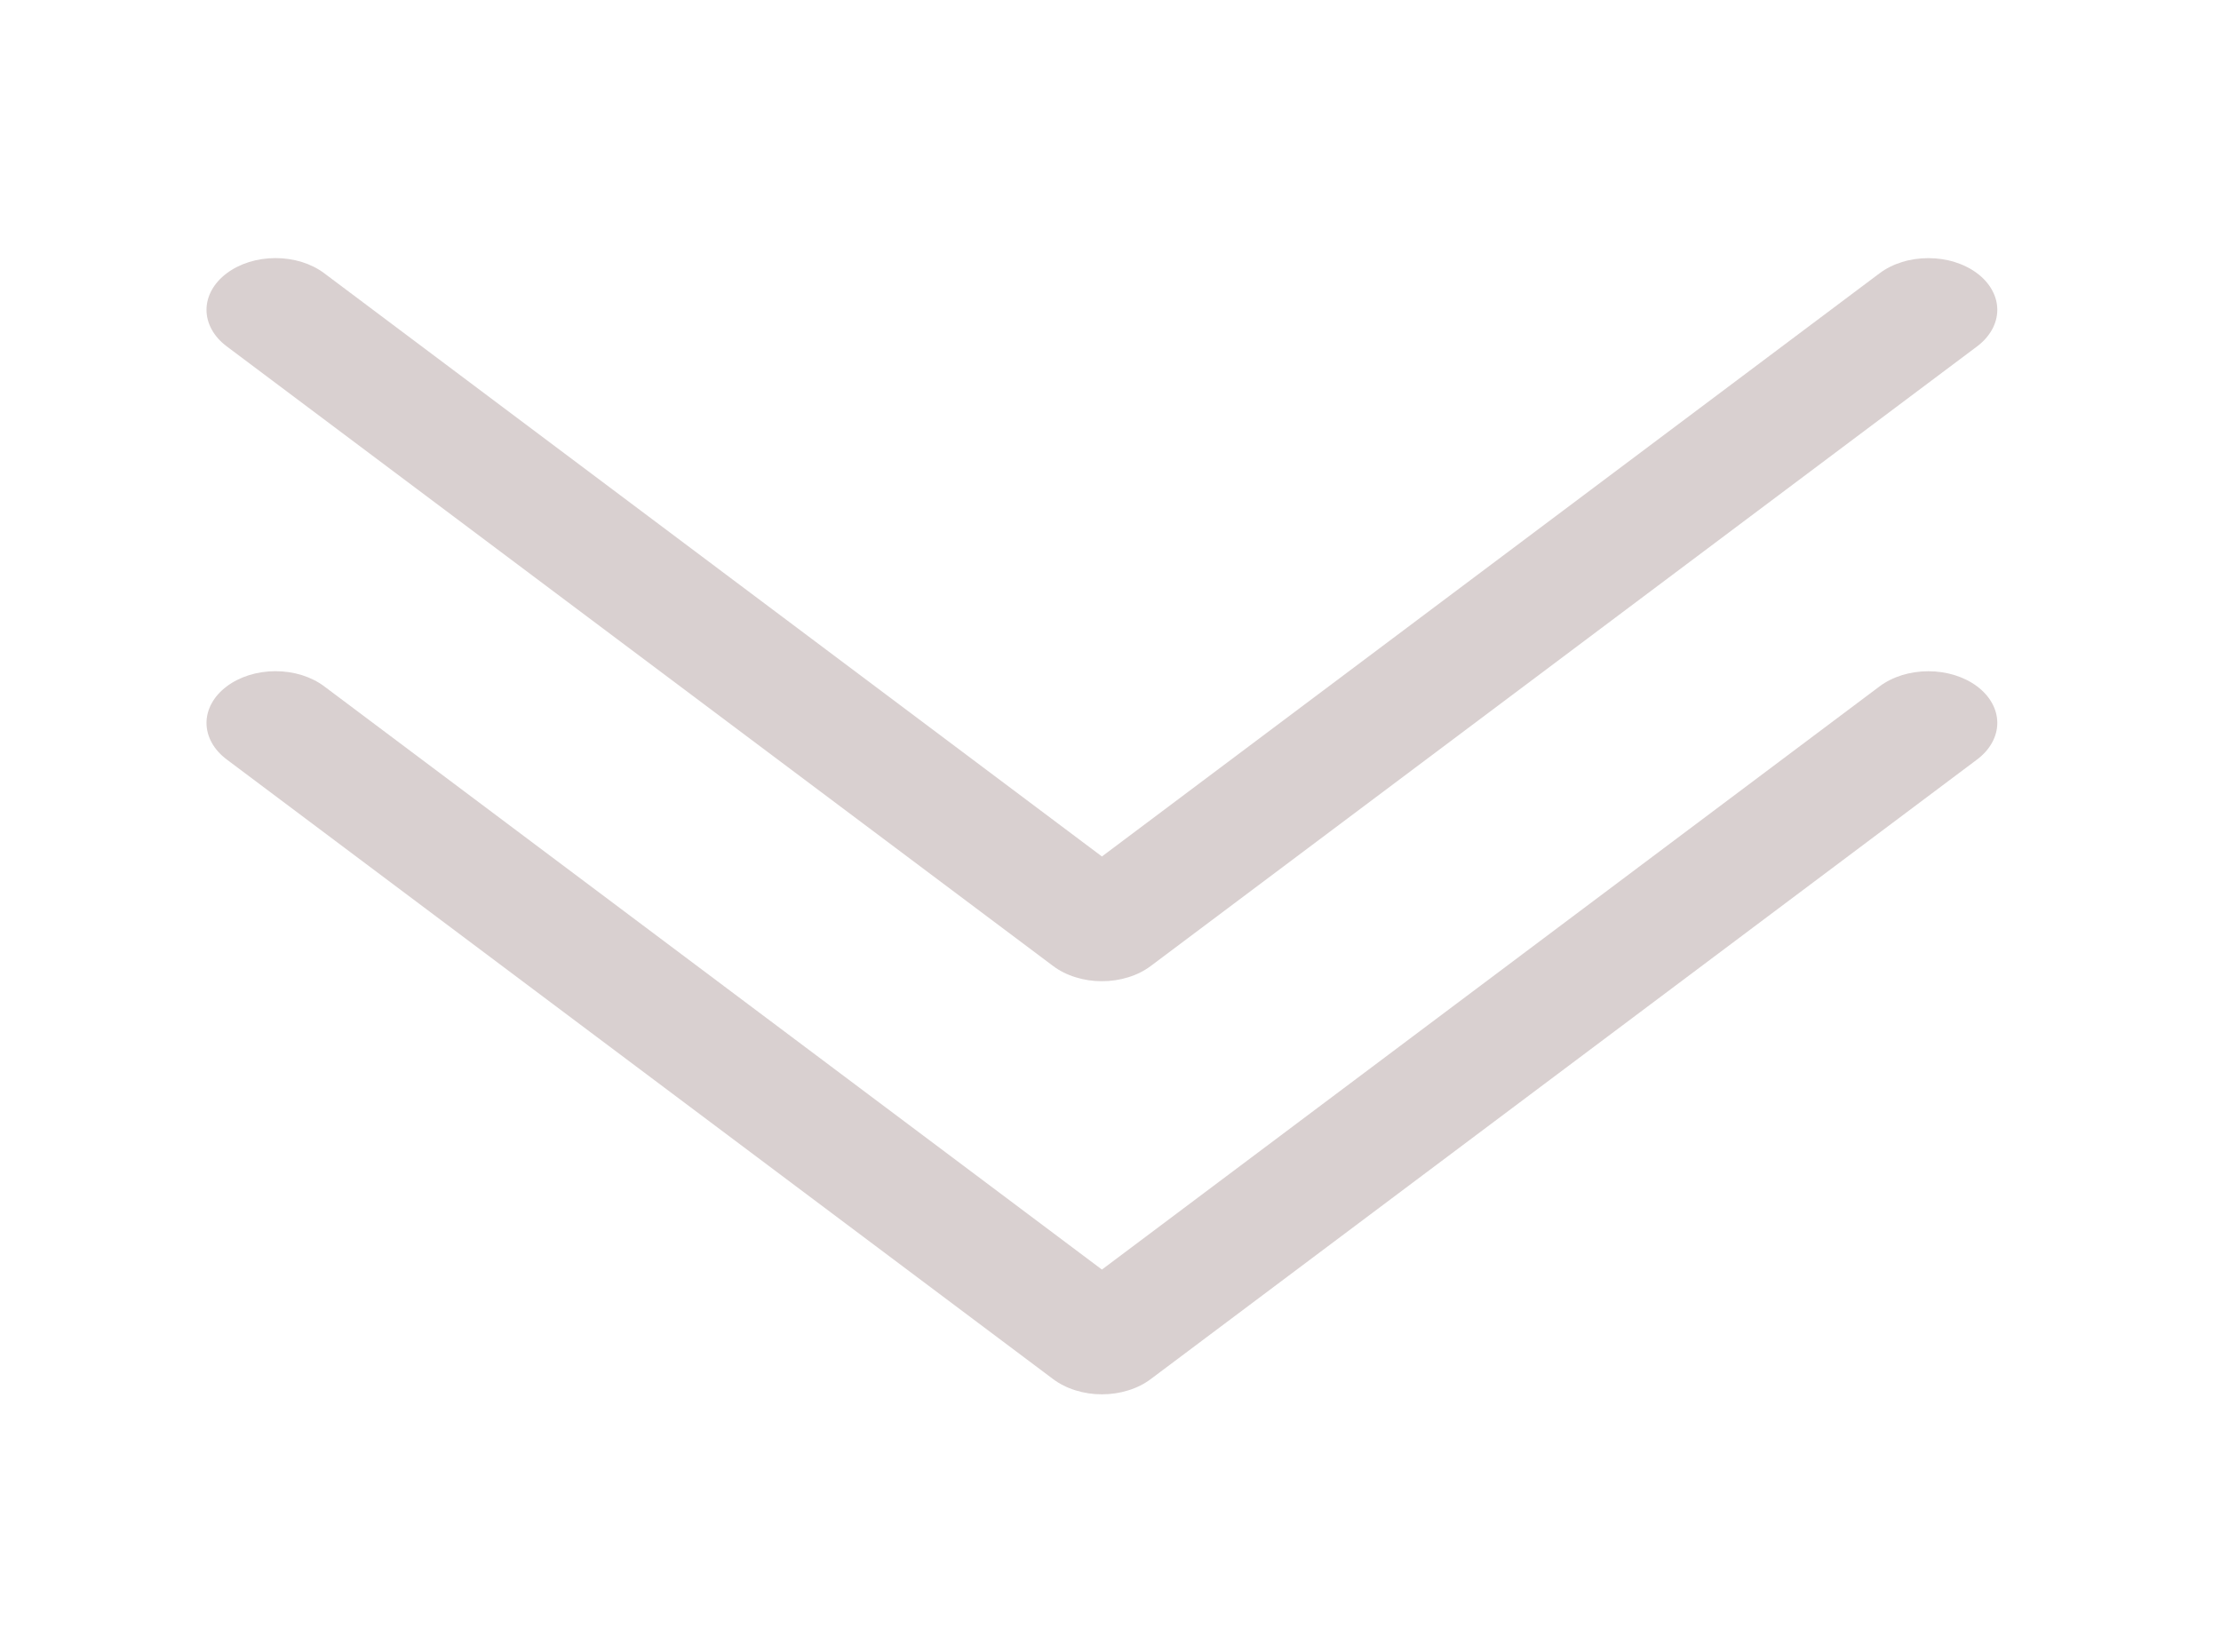
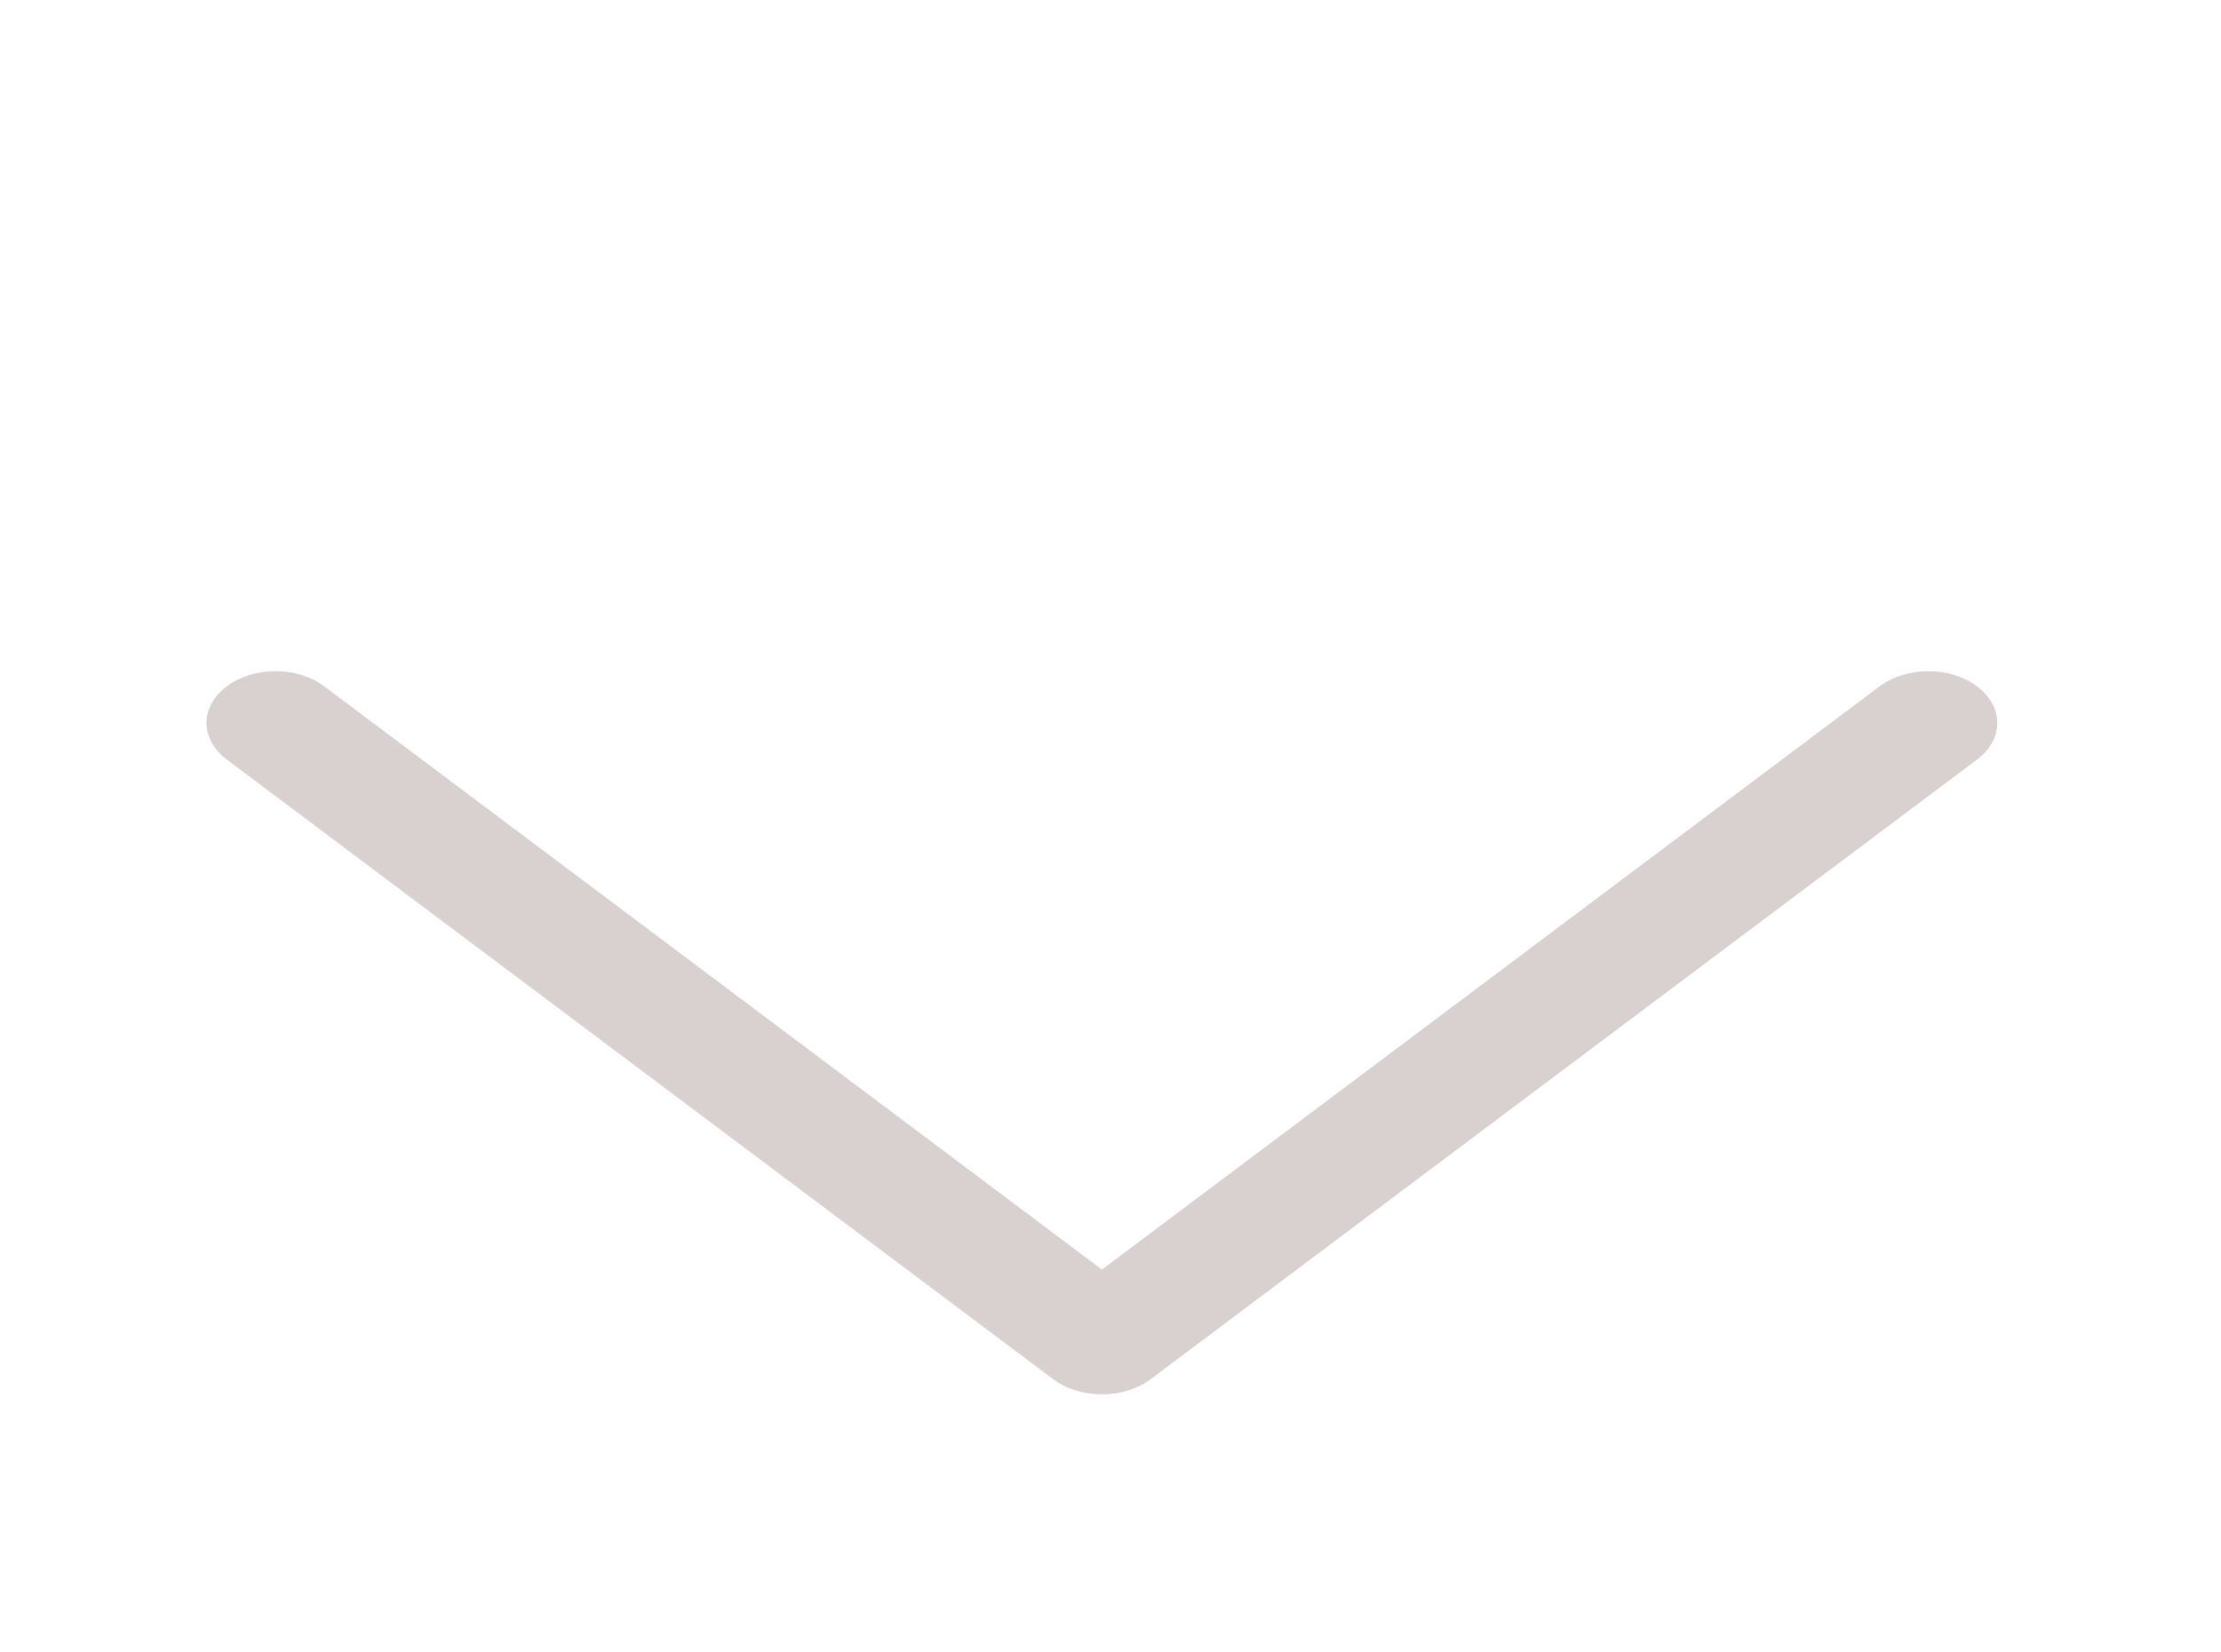
<svg xmlns="http://www.w3.org/2000/svg" width="43" height="32" viewBox="0 0 43 32" fill="none">
  <path fill-rule="evenodd" clip-rule="evenodd" d="M4.39 13.292C4.514 13.199 4.661 13.125 4.823 13.074C4.985 13.024 5.158 12.998 5.334 12.998C5.509 12.998 5.683 13.024 5.845 13.074C6.007 13.125 6.154 13.199 6.278 13.292L21.334 24.586L36.39 13.292C36.64 13.104 36.98 12.999 37.334 12.999C37.688 12.999 38.027 13.104 38.278 13.292C38.528 13.48 38.669 13.734 38.669 14C38.669 14.265 38.528 14.52 38.278 14.708L22.278 26.708C22.154 26.801 22.007 26.875 21.845 26.925C21.683 26.976 21.509 27.002 21.334 27.002C21.158 27.002 20.985 26.976 20.823 26.925C20.661 26.875 20.514 26.801 20.39 26.708L4.39 14.708C4.266 14.615 4.167 14.505 4.1 14.383C4.033 14.262 3.998 14.131 3.998 14C3.998 13.868 4.033 13.738 4.1 13.617C4.167 13.495 4.266 13.385 4.39 13.292Z" fill="#D9D0D0" />
-   <path fill-rule="evenodd" clip-rule="evenodd" d="M4.39 5.292C4.514 5.199 4.661 5.125 4.823 5.074C4.985 5.024 5.158 4.998 5.334 4.998C5.509 4.998 5.683 5.024 5.845 5.074C6.007 5.125 6.154 5.199 6.278 5.292L21.334 16.586L36.39 5.292C36.514 5.199 36.661 5.125 36.823 5.075C36.985 5.024 37.158 4.999 37.334 4.999C37.509 4.999 37.683 5.024 37.845 5.075C38.007 5.125 38.154 5.199 38.278 5.292C38.402 5.385 38.5 5.495 38.567 5.617C38.634 5.738 38.669 5.868 38.669 6C38.669 6.131 38.634 6.262 38.567 6.383C38.5 6.504 38.402 6.615 38.278 6.708L22.278 18.708C22.154 18.801 22.007 18.875 21.845 18.925C21.683 18.976 21.509 19.002 21.334 19.002C21.158 19.002 20.985 18.976 20.823 18.925C20.661 18.875 20.514 18.801 20.39 18.708L4.39 6.708C4.266 6.615 4.167 6.505 4.1 6.383C4.033 6.262 3.998 6.131 3.998 6C3.998 5.868 4.033 5.738 4.1 5.617C4.167 5.495 4.266 5.385 4.39 5.292Z" fill="#D9D0D0" />
</svg>